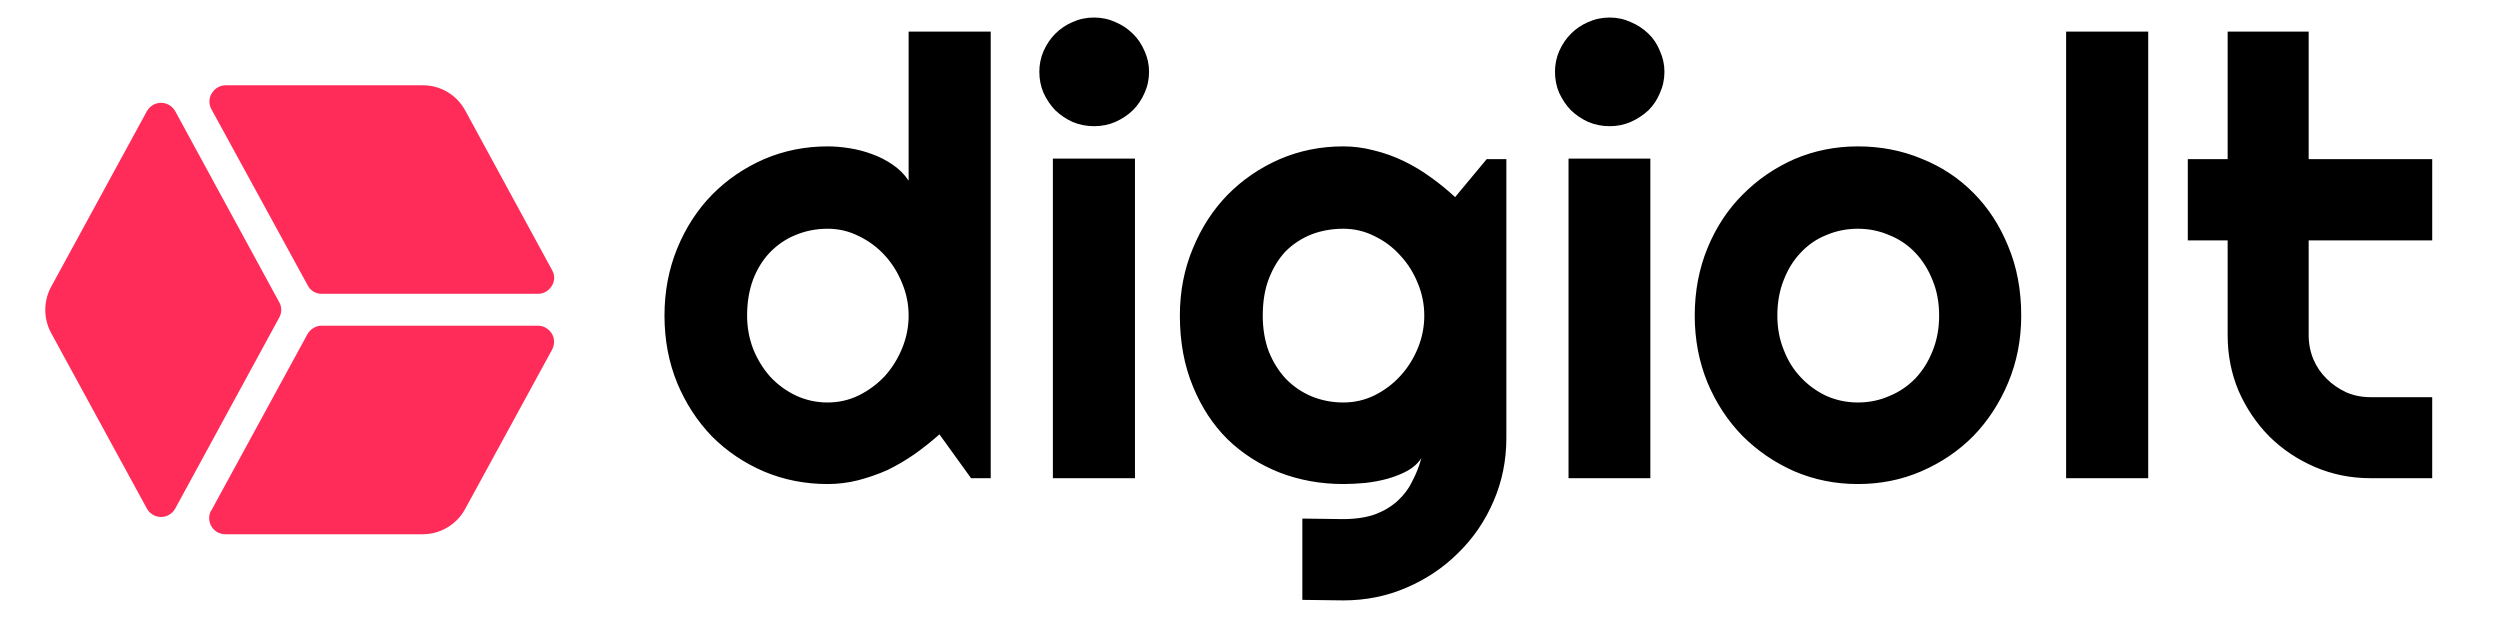
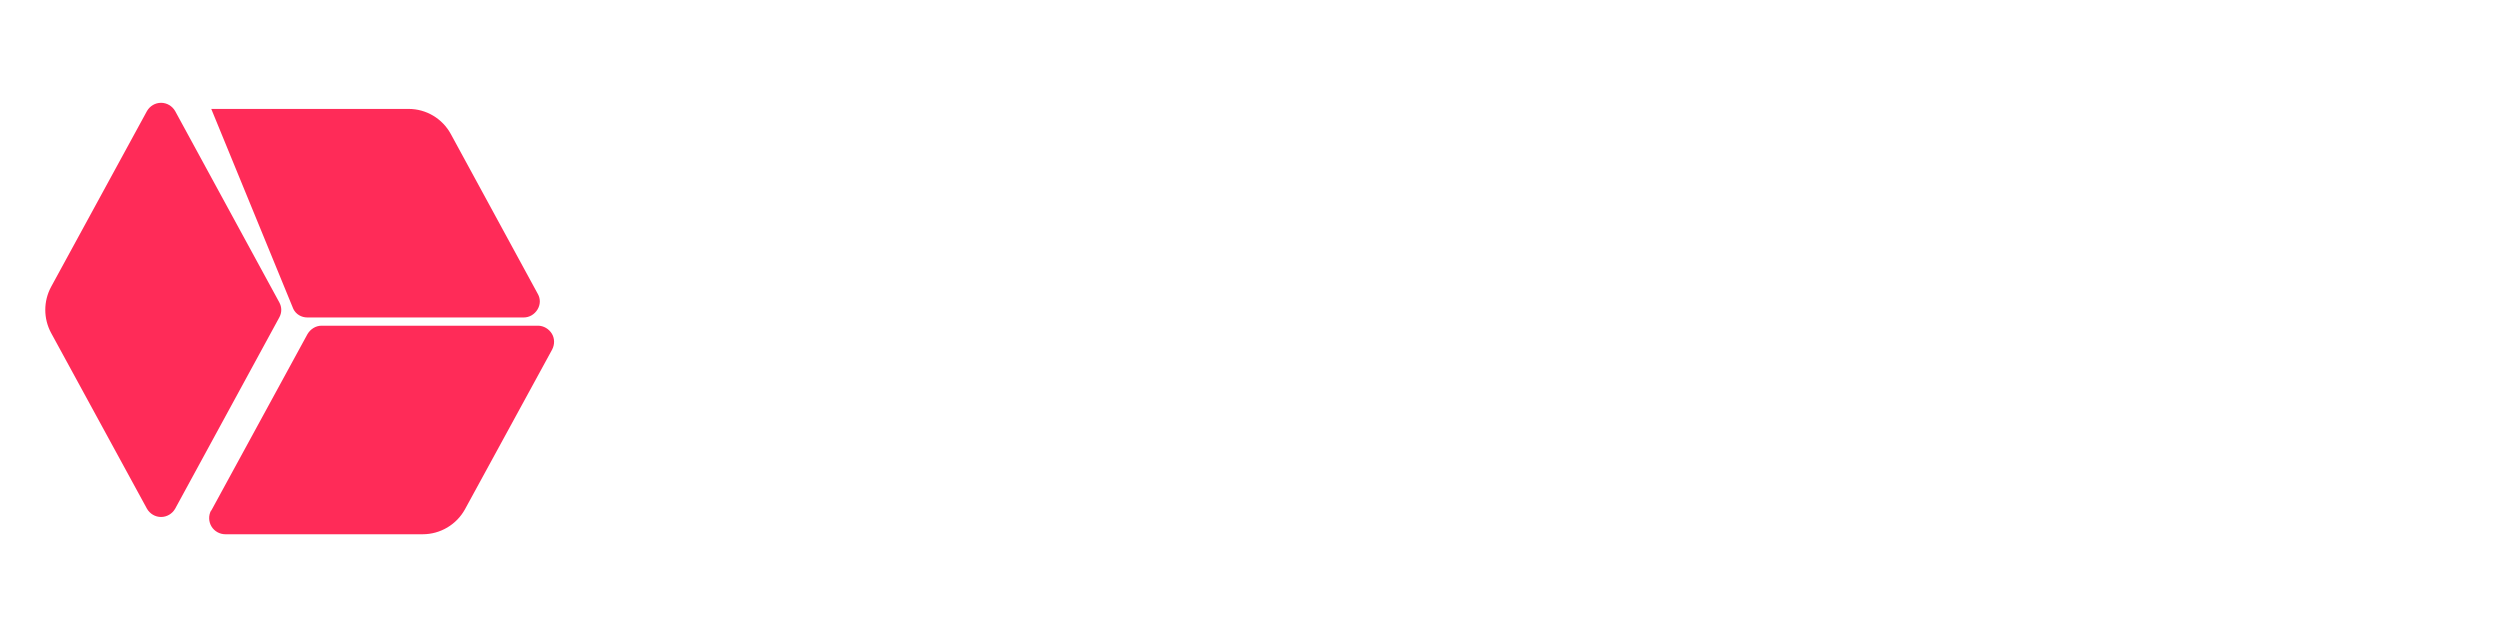
<svg xmlns="http://www.w3.org/2000/svg" version="1.2" viewBox="0 0 941 234" width="3921" height="975">
  <title>digixlar-new-logo-ai</title>
  <style>
		.s0 { fill: #ff2b58 } 
		.s1 { fill: #000000 } 
	</style>
  <g id="Layer 1">
-     <path id="&lt;Compound Path&gt;" class="s0" d="m19.2 125.3c-2.9-5.4-2.9-11.9 0-17.3l36.1-66.2c1.1-1.9 3.1-3.1 5.3-3.1 2.2 0 4.2 1.2 5.3 3.1l39.2 72c1 1.8 1 3.9 0 5.7l-39.2 72c-1.1 1.9-3.1 3.1-5.3 3.1-2.2 0-4.2-1.2-5.3-3.1zm60.3 66.9l36.2-66.4c1.1-1.9 3.1-3.2 5.3-3.2h81.5c2.1 0 4.1 1.2 5.2 3 1.1 1.8 1.1 4.1 0.1 6l-32.8 60.1c-3.2 5.8-9.3 9.4-15.9 9.4h-74.3c-2.1 0-4.1-1.1-5.2-2.9-1.1-1.8-1.2-4.1-0.2-6zm0-151.2c-1-1.9-0.9-4.1 0.2-5.9 1.1-1.8 3-3 5.2-3h74.3c6.6 0 12.7 3.6 15.9 9.5l32.7 60.1c1.1 1.9 1 4.1-0.1 5.9-1.1 1.8-3 3-5.2 3h-81.4c-2.3 0-4.3-1.2-5.3-3.2z" />
+     <path id="&lt;Compound Path&gt;" class="s0" d="m19.2 125.3c-2.9-5.4-2.9-11.9 0-17.3l36.1-66.2c1.1-1.9 3.1-3.1 5.3-3.1 2.2 0 4.2 1.2 5.3 3.1l39.2 72c1 1.8 1 3.9 0 5.7l-39.2 72c-1.1 1.9-3.1 3.1-5.3 3.1-2.2 0-4.2-1.2-5.3-3.1zm60.3 66.9l36.2-66.4c1.1-1.9 3.1-3.2 5.3-3.2h81.5c2.1 0 4.1 1.2 5.2 3 1.1 1.8 1.1 4.1 0.1 6l-32.8 60.1c-3.2 5.8-9.3 9.4-15.9 9.4h-74.3c-2.1 0-4.1-1.1-5.2-2.9-1.1-1.8-1.2-4.1-0.2-6zm0-151.2h74.3c6.6 0 12.7 3.6 15.9 9.5l32.7 60.1c1.1 1.9 1 4.1-0.1 5.9-1.1 1.8-3 3-5.2 3h-81.4c-2.3 0-4.3-1.2-5.3-3.2z" />
    <g id="&lt;Group&gt;">
		</g>
-     <path id="digiolt" class="s1" aria-label="digiolt" d="m372.9 11.9v168.1h-7.4l-11.9-16.5q-4.4 3.9-9.3 7.4-4.9 3.4-10.2 6-5.4 2.4-11.2 3.9-5.6 1.4-11.4 1.4-12.7 0-23.9-4.7-11.2-4.8-19.6-13.2-8.3-8.6-13.1-20.1-4.8-11.7-4.8-25.4 0-13.6 4.8-25.3 4.8-11.7 13.1-20.2 8.4-8.5 19.6-13.4 11.2-4.8 23.9-4.8 4 0 8.3 0.7 4.4 0.7 8.4 2.2 4.2 1.5 7.8 4 3.6 2.4 6 6v-56.1zm-30.9 106.9q0-6.3-2.4-12.1-2.4-6-6.5-10.5-4.2-4.6-9.8-7.3-5.5-2.8-11.8-2.8-6.3 0-11.9 2.3-5.5 2.2-9.7 6.5-4 4.1-6.4 10.2-2.3 6.1-2.3 13.7 0 6.6 2.3 12.6 2.4 5.9 6.4 10.4 4.2 4.5 9.7 7.1 5.6 2.6 11.9 2.6 6.3 0 11.8-2.7 5.6-2.8 9.8-7.3 4.1-4.6 6.5-10.5 2.4-5.9 2.4-12.2zm90.5-91.8q0 4.3-1.7 8-1.6 3.7-4.4 6.5-2.8 2.7-6.6 4.4-3.7 1.6-8 1.6-4.3 0-8.1-1.6-3.7-1.7-6.5-4.4-2.7-2.8-4.4-6.5-1.6-3.7-1.6-8 0-4.1 1.6-7.8 1.7-3.8 4.4-6.5 2.8-2.8 6.5-4.4 3.8-1.7 8.1-1.7 4.3 0 8 1.7 3.8 1.6 6.6 4.4 2.8 2.7 4.4 6.5 1.7 3.7 1.7 7.8zm-5.3 32.7v120.3h-30.9v-120.3zm108.9 59.1q0-6.3-2.4-12.1-2.4-6-6.6-10.5-4.1-4.6-9.7-7.3-5.5-2.8-11.8-2.8-6.3 0-11.9 2.1-5.5 2.2-9.7 6.3-4 4.2-6.4 10.4-2.3 6-2.3 13.9 0 7.5 2.3 13.6 2.4 5.9 6.4 10.2 4.2 4.3 9.7 6.6 5.6 2.3 11.9 2.3 6.3 0 11.8-2.7 5.6-2.8 9.7-7.3 4.2-4.6 6.6-10.5 2.4-5.9 2.4-12.2zm30.9-58.9v104.9q0 12.7-4.8 23.8-4.8 11.2-13.3 19.5-8.3 8.3-19.5 13.1-11.1 4.8-23.8 4.8l-15.4-0.2v-30.6l15.2 0.2q7.1 0 12.2-1.8 5-1.9 8.5-5.1 3.5-3.2 5.5-7.4 2.2-4.1 3.4-8.7-1.8 2.9-5.2 4.8-3.3 1.8-7.5 3-4 1.1-8.5 1.6-4.4 0.4-8.2 0.4-12.7 0-23.9-4.3-11.2-4.4-19.6-12.5-8.3-8.2-13.1-20-4.9-11.8-4.9-26.6 0-13.6 4.9-25.3 4.8-11.7 13.1-20.2 8.4-8.5 19.6-13.4 11.2-4.8 23.9-4.8 5.8 0 11.5 1.5 5.8 1.4 11.2 4 5.4 2.6 10.2 6.1 4.9 3.5 9.2 7.5l11.9-14.3zm59.5-32.9q0 4.3-1.7 8-1.5 3.7-4.3 6.5-2.9 2.7-6.7 4.4-3.7 1.6-7.9 1.6-4.3 0-8.1-1.6-3.7-1.7-6.5-4.4-2.7-2.8-4.4-6.5-1.6-3.7-1.6-8 0-4.1 1.6-7.8 1.7-3.8 4.4-6.5 2.8-2.8 6.5-4.4 3.8-1.7 8.1-1.7 4.2 0 7.9 1.7 3.8 1.6 6.7 4.4 2.8 2.7 4.3 6.5 1.7 3.7 1.7 7.8zm-5.3 32.7v120.3h-30.8v-120.3zm139.6 59.1q0 13.5-4.9 25.2-4.8 11.5-13.1 20.1-8.3 8.4-19.6 13.3-11.1 4.8-23.9 4.8-12.7 0-23.9-4.8-11.1-4.9-19.5-13.3-8.4-8.6-13.2-20.1-4.8-11.7-4.8-25.2 0-13.7 4.8-25.4 4.8-11.7 13.2-20.1 8.4-8.5 19.5-13.4 11.2-4.8 23.9-4.8 12.8 0 23.9 4.6 11.3 4.5 19.6 12.9 8.3 8.3 13.1 20.1 4.9 11.7 4.9 26.1zm-30.9 0q0-7.4-2.5-13.4-2.4-6-6.5-10.3-4.2-4.4-9.8-6.6-5.5-2.4-11.8-2.4-6.3 0-11.9 2.4-5.5 2.2-9.6 6.6-4.1 4.3-6.4 10.3-2.4 6-2.4 13.4 0 7 2.4 12.9 2.3 6 6.4 10.3 4.1 4.4 9.6 7 5.6 2.5 11.9 2.5 6.3 0 11.8-2.4 5.6-2.3 9.8-6.6 4.1-4.3 6.5-10.3 2.5-6.1 2.5-13.4zm78.7-106.9v168.1h-30.9v-168.1zm106.9 168.1h-23.2q-11.1 0-20.9-4.2-9.8-4.2-17.2-11.5-7.3-7.4-11.6-17.2-4.1-9.8-4.1-20.9v-35.7h-15v-30.6h15v-48h30.5v48h46.5v30.6h-46.5v35.7q0 4.8 1.8 9.1 1.8 4.2 5 7.3 3.1 3.1 7.4 5.1 4.2 1.8 9.1 1.8h23.2z" />
  </g>
</svg>